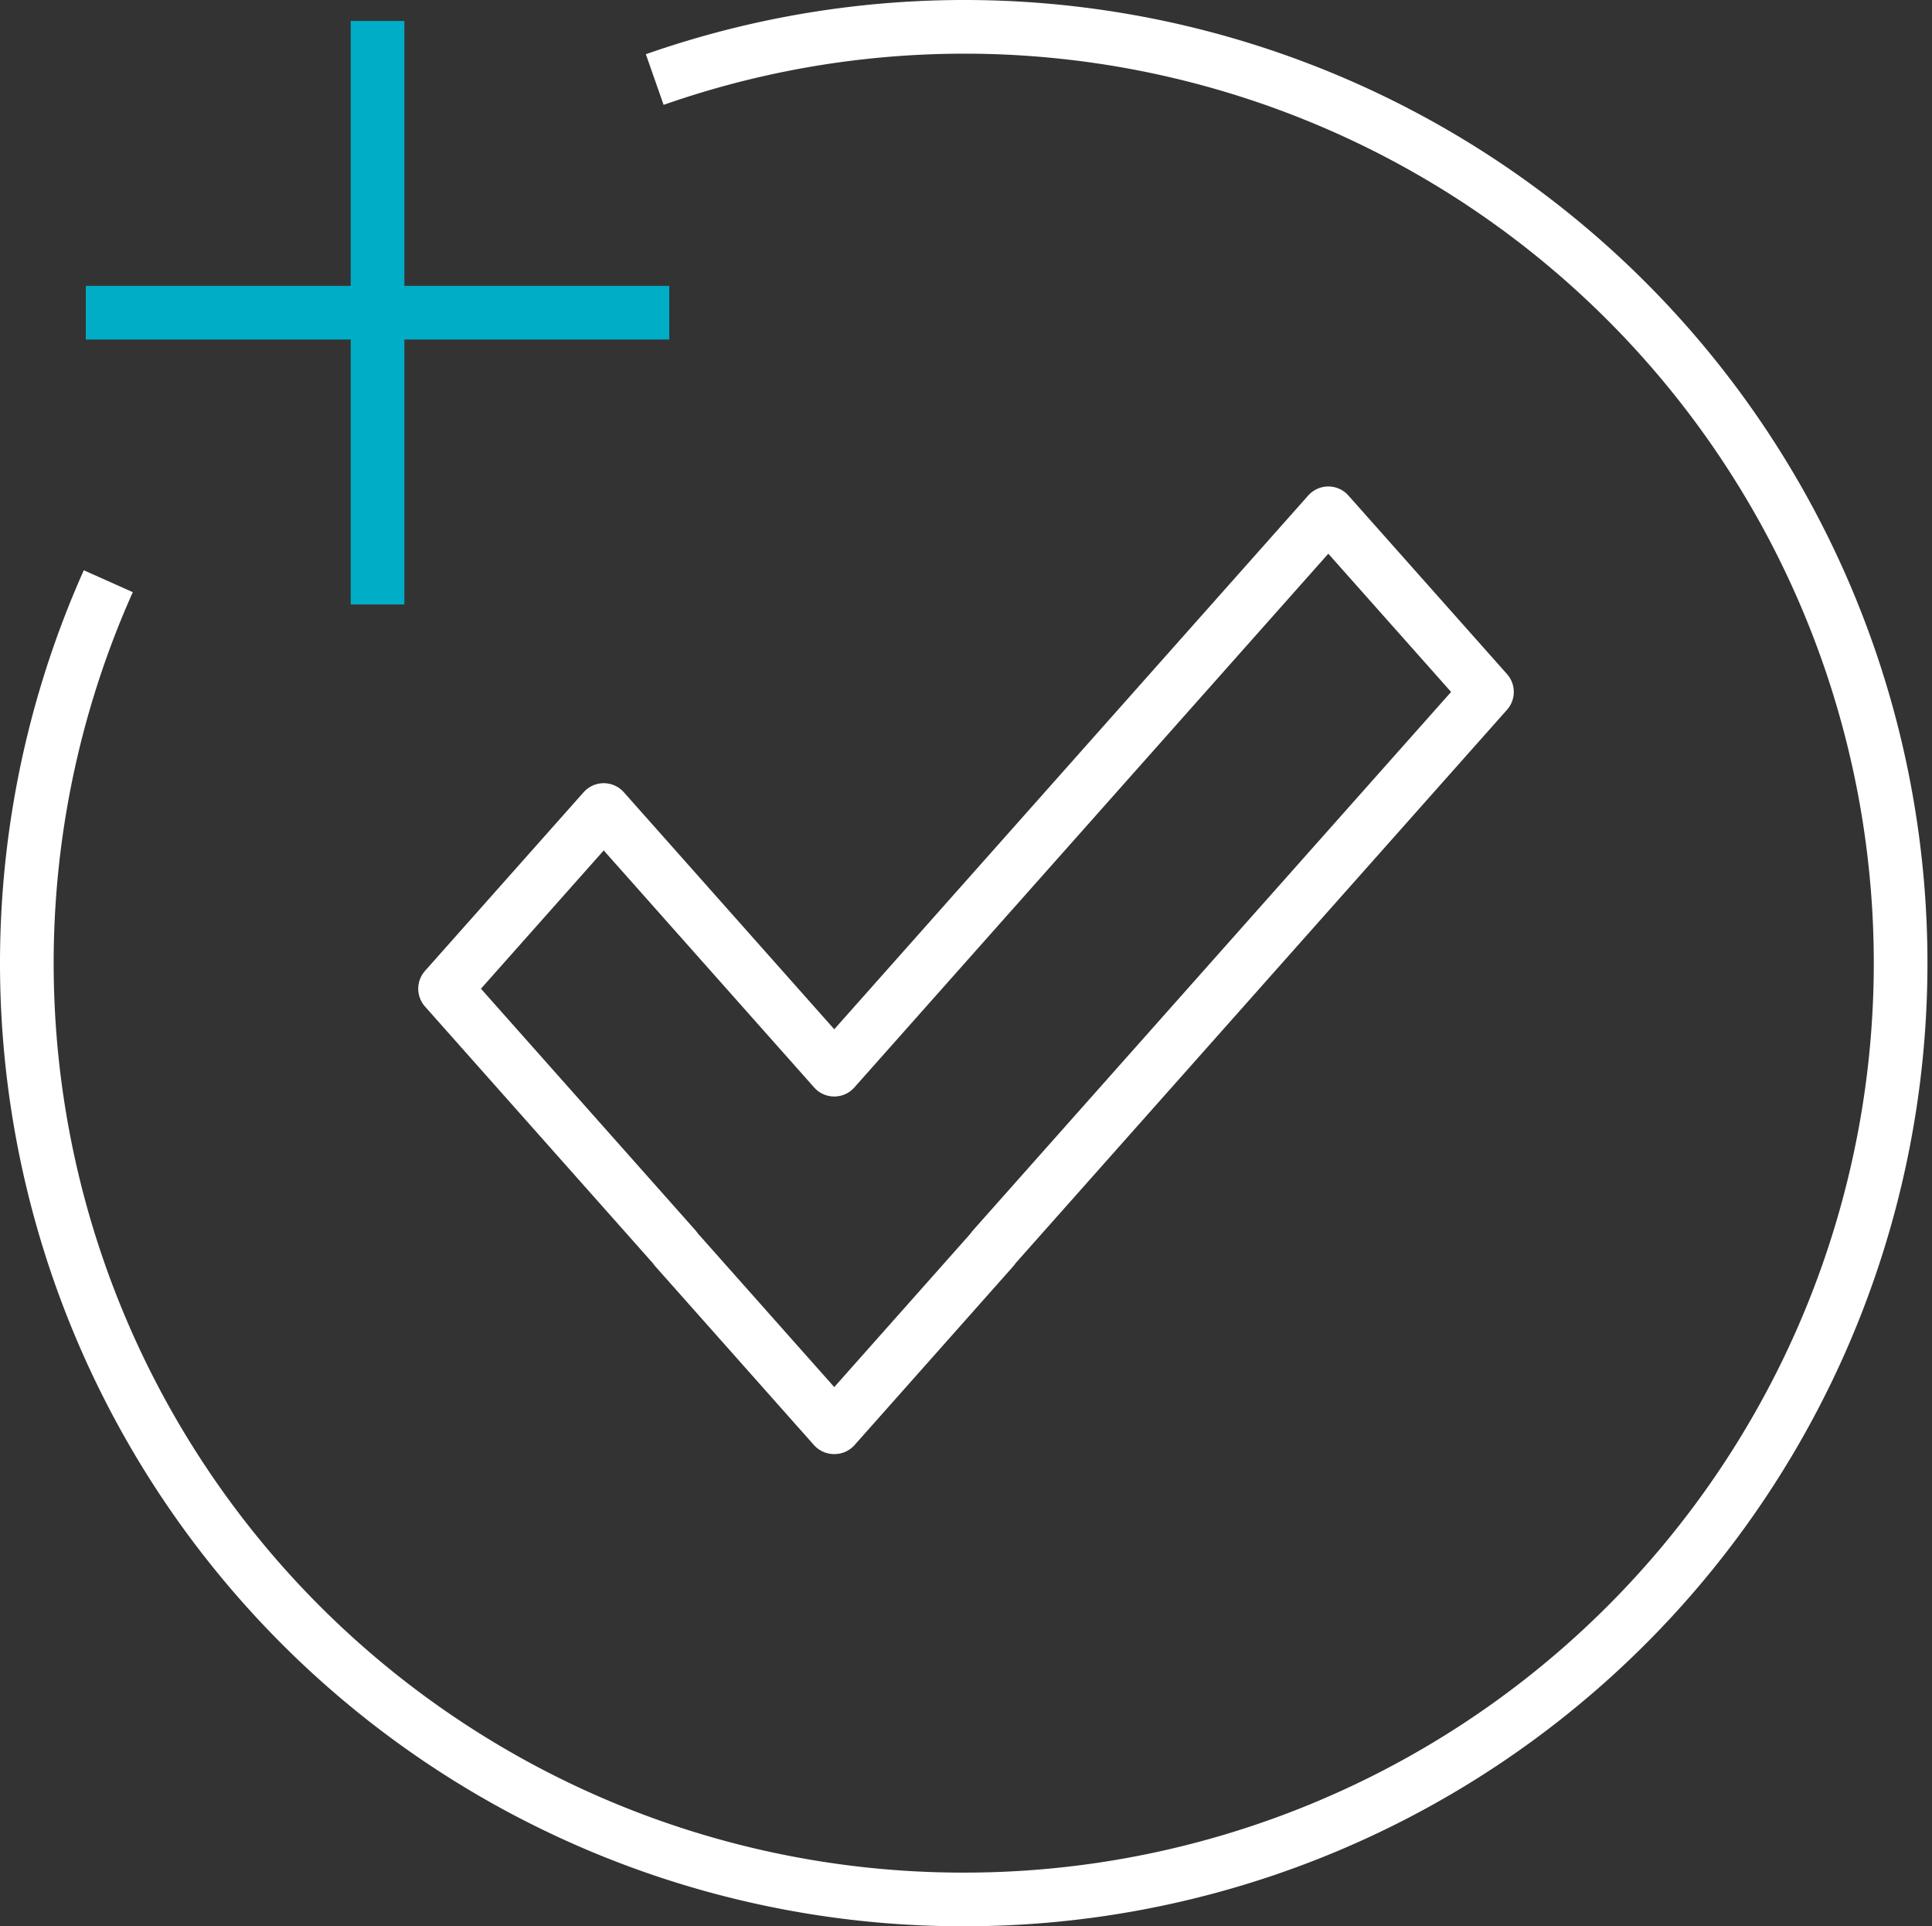
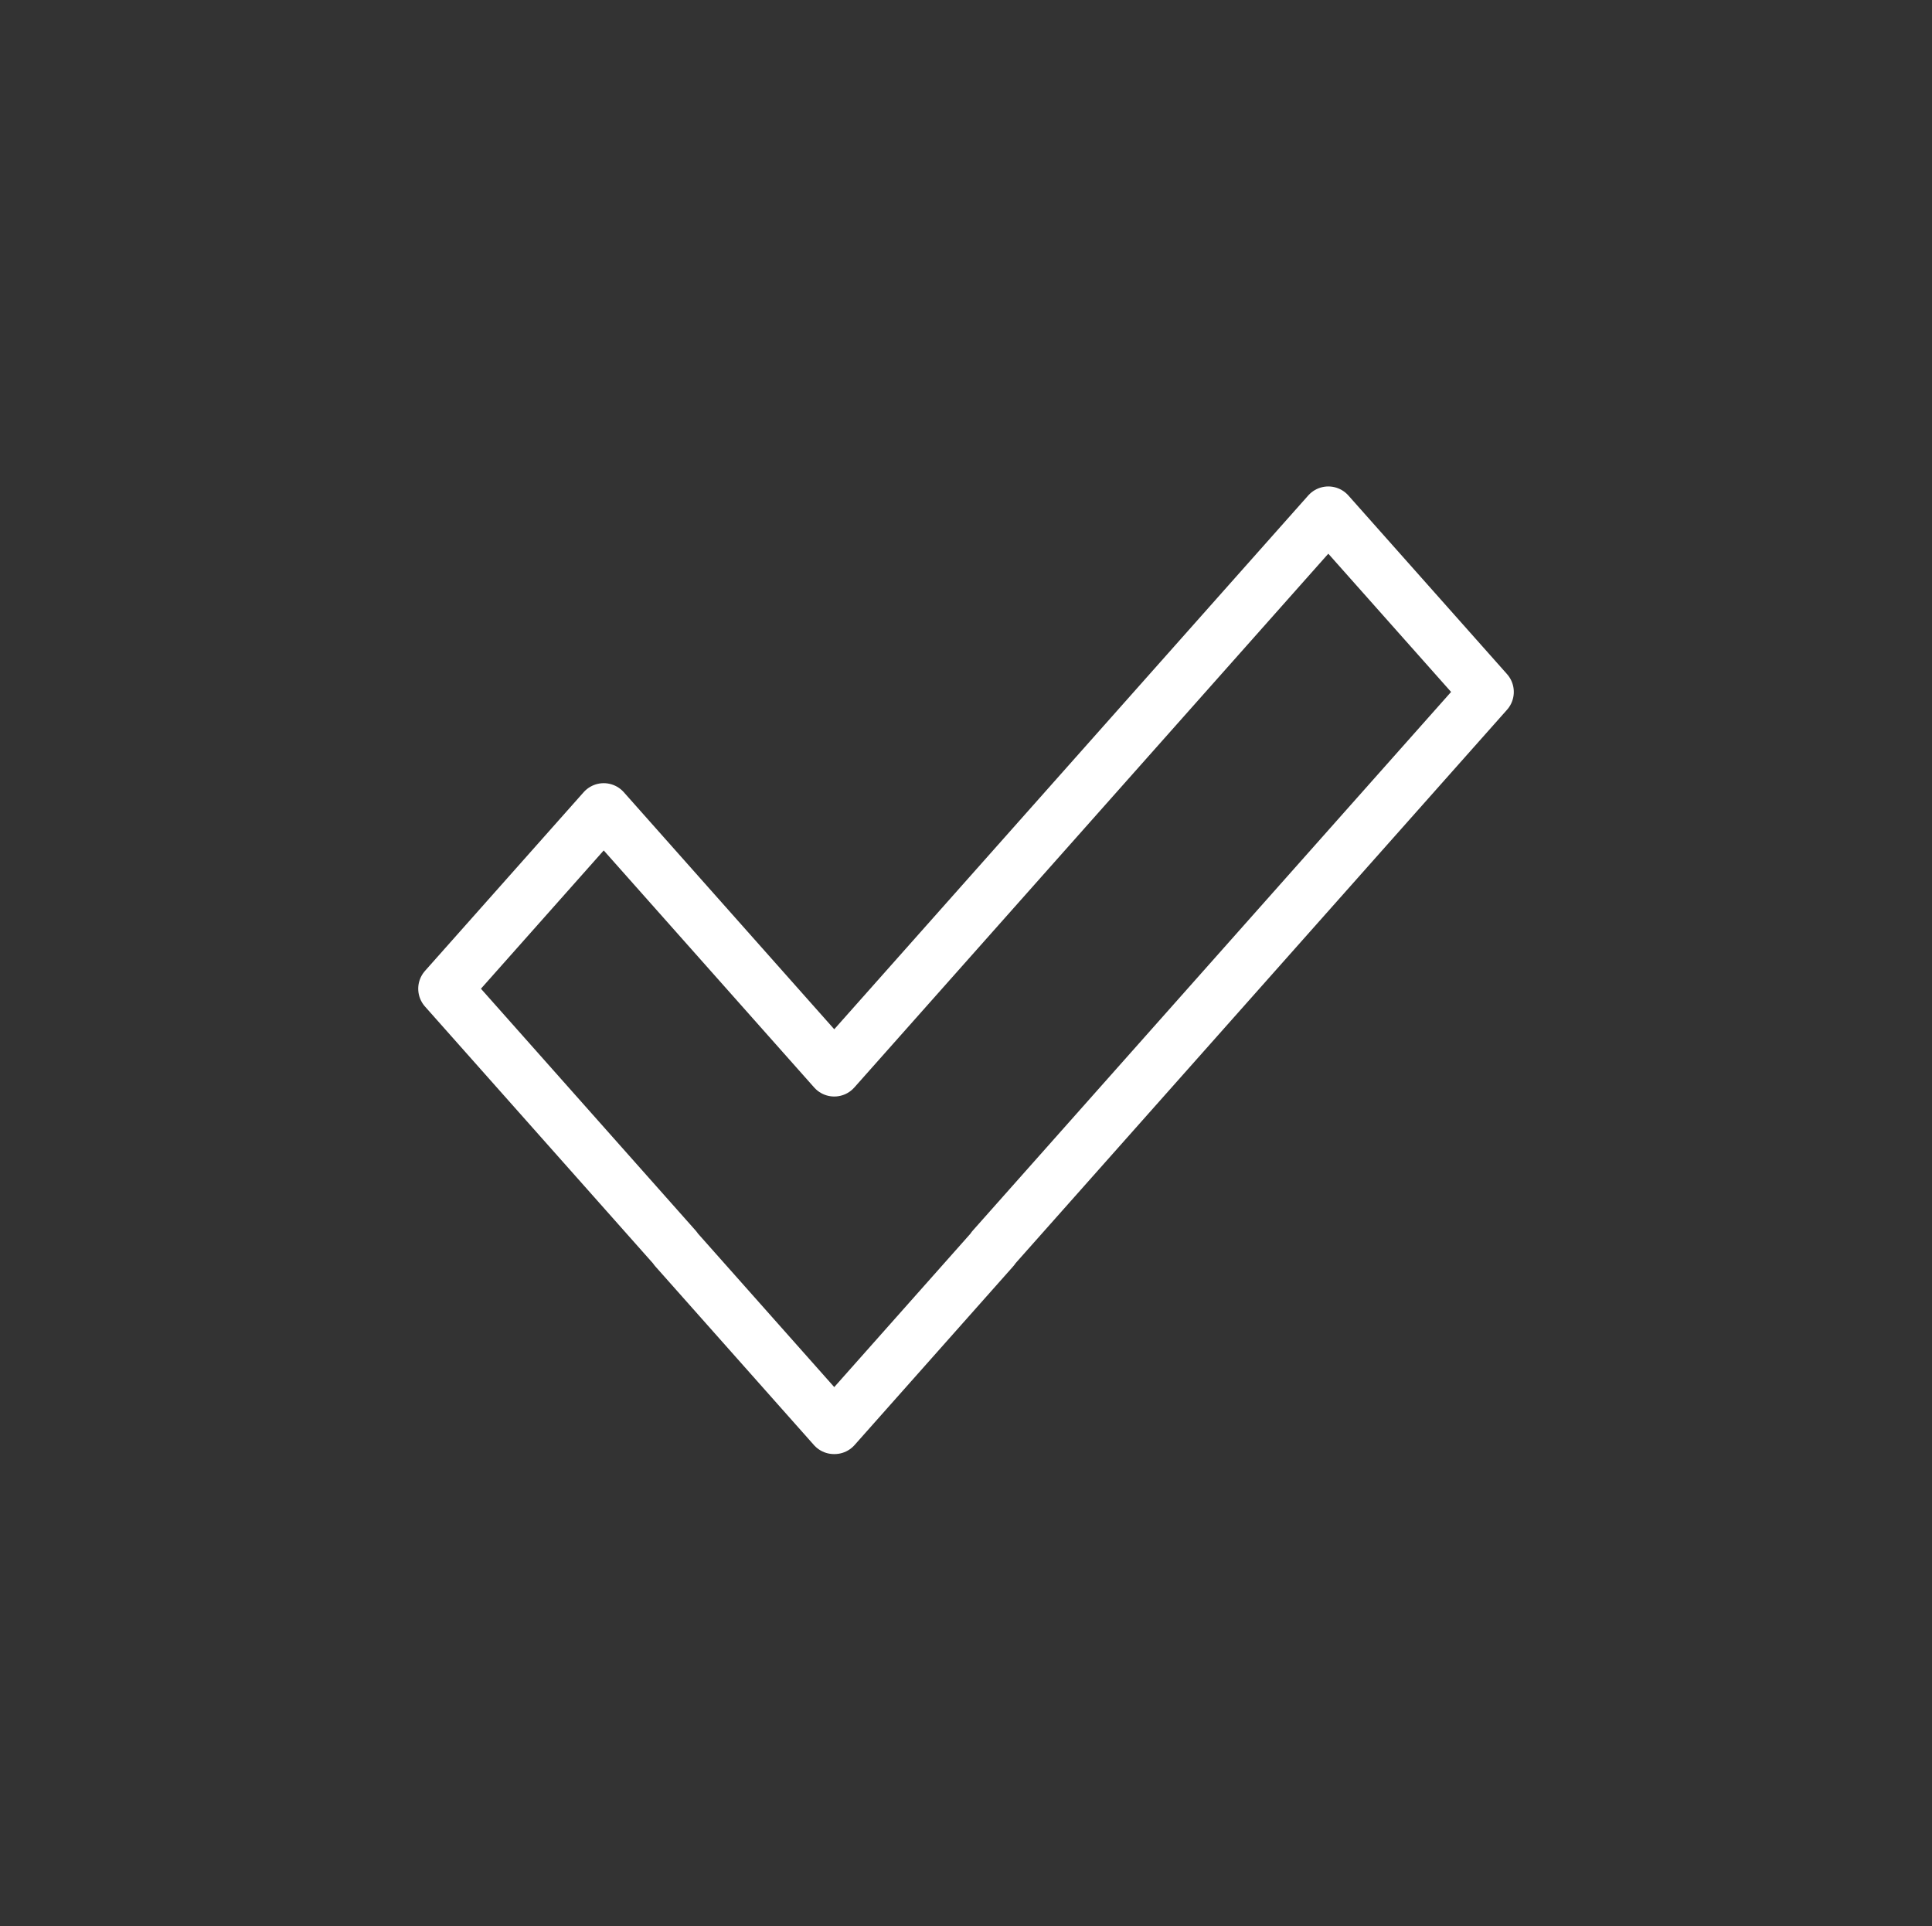
<svg xmlns="http://www.w3.org/2000/svg" width="72" height="71.78" viewBox="0 0 72 71.78">
  <rect x="0" y="0" width="72" height="71.78" fill="#333333" stroke="none" />
  <g id="Group_22589" data-name="Group 22589" transform="translate(4675.5 -5086.564)">
    <path id="Path_20623" data-name="Path 20623" d="M45.6,15.5,39.687,8.843,21.275,29.576,12.684,19.9,6.771,26.559l8.59,9.675-.007.007L21.266,42.9l.009-.01.009.01,5.911-6.658-.009-.007Z" transform="translate(-4665.685 5096.848)" fill="none" stroke="#fff" stroke-linecap="round" stroke-linejoin="round" stroke-width="2" />
-     <path id="Path_20624" data-name="Path 20624" d="M3.536,21.158A34.888,34.888,0,0,0,35.5,70.28,34.89,34.89,0,1,0,23.9,2.464" transform="translate(-4675 5087.064)" fill="none" stroke="#fff" stroke-miterlimit="10" stroke-width="2" />
    <g id="Group_22589-2" data-name="Group 22589" transform="translate(-4672.302 5087.345)">
-       <line id="Line_167" data-name="Line 167" x1="21.744" transform="translate(0 10.871)" fill="none" stroke="#00adc6" stroke-width="2" />
-       <line id="Line_168" data-name="Line 168" y2="21.744" transform="translate(10.872)" fill="none" stroke="#00adc6" stroke-width="2" />
-     </g>
+       </g>
  </g>
</svg>